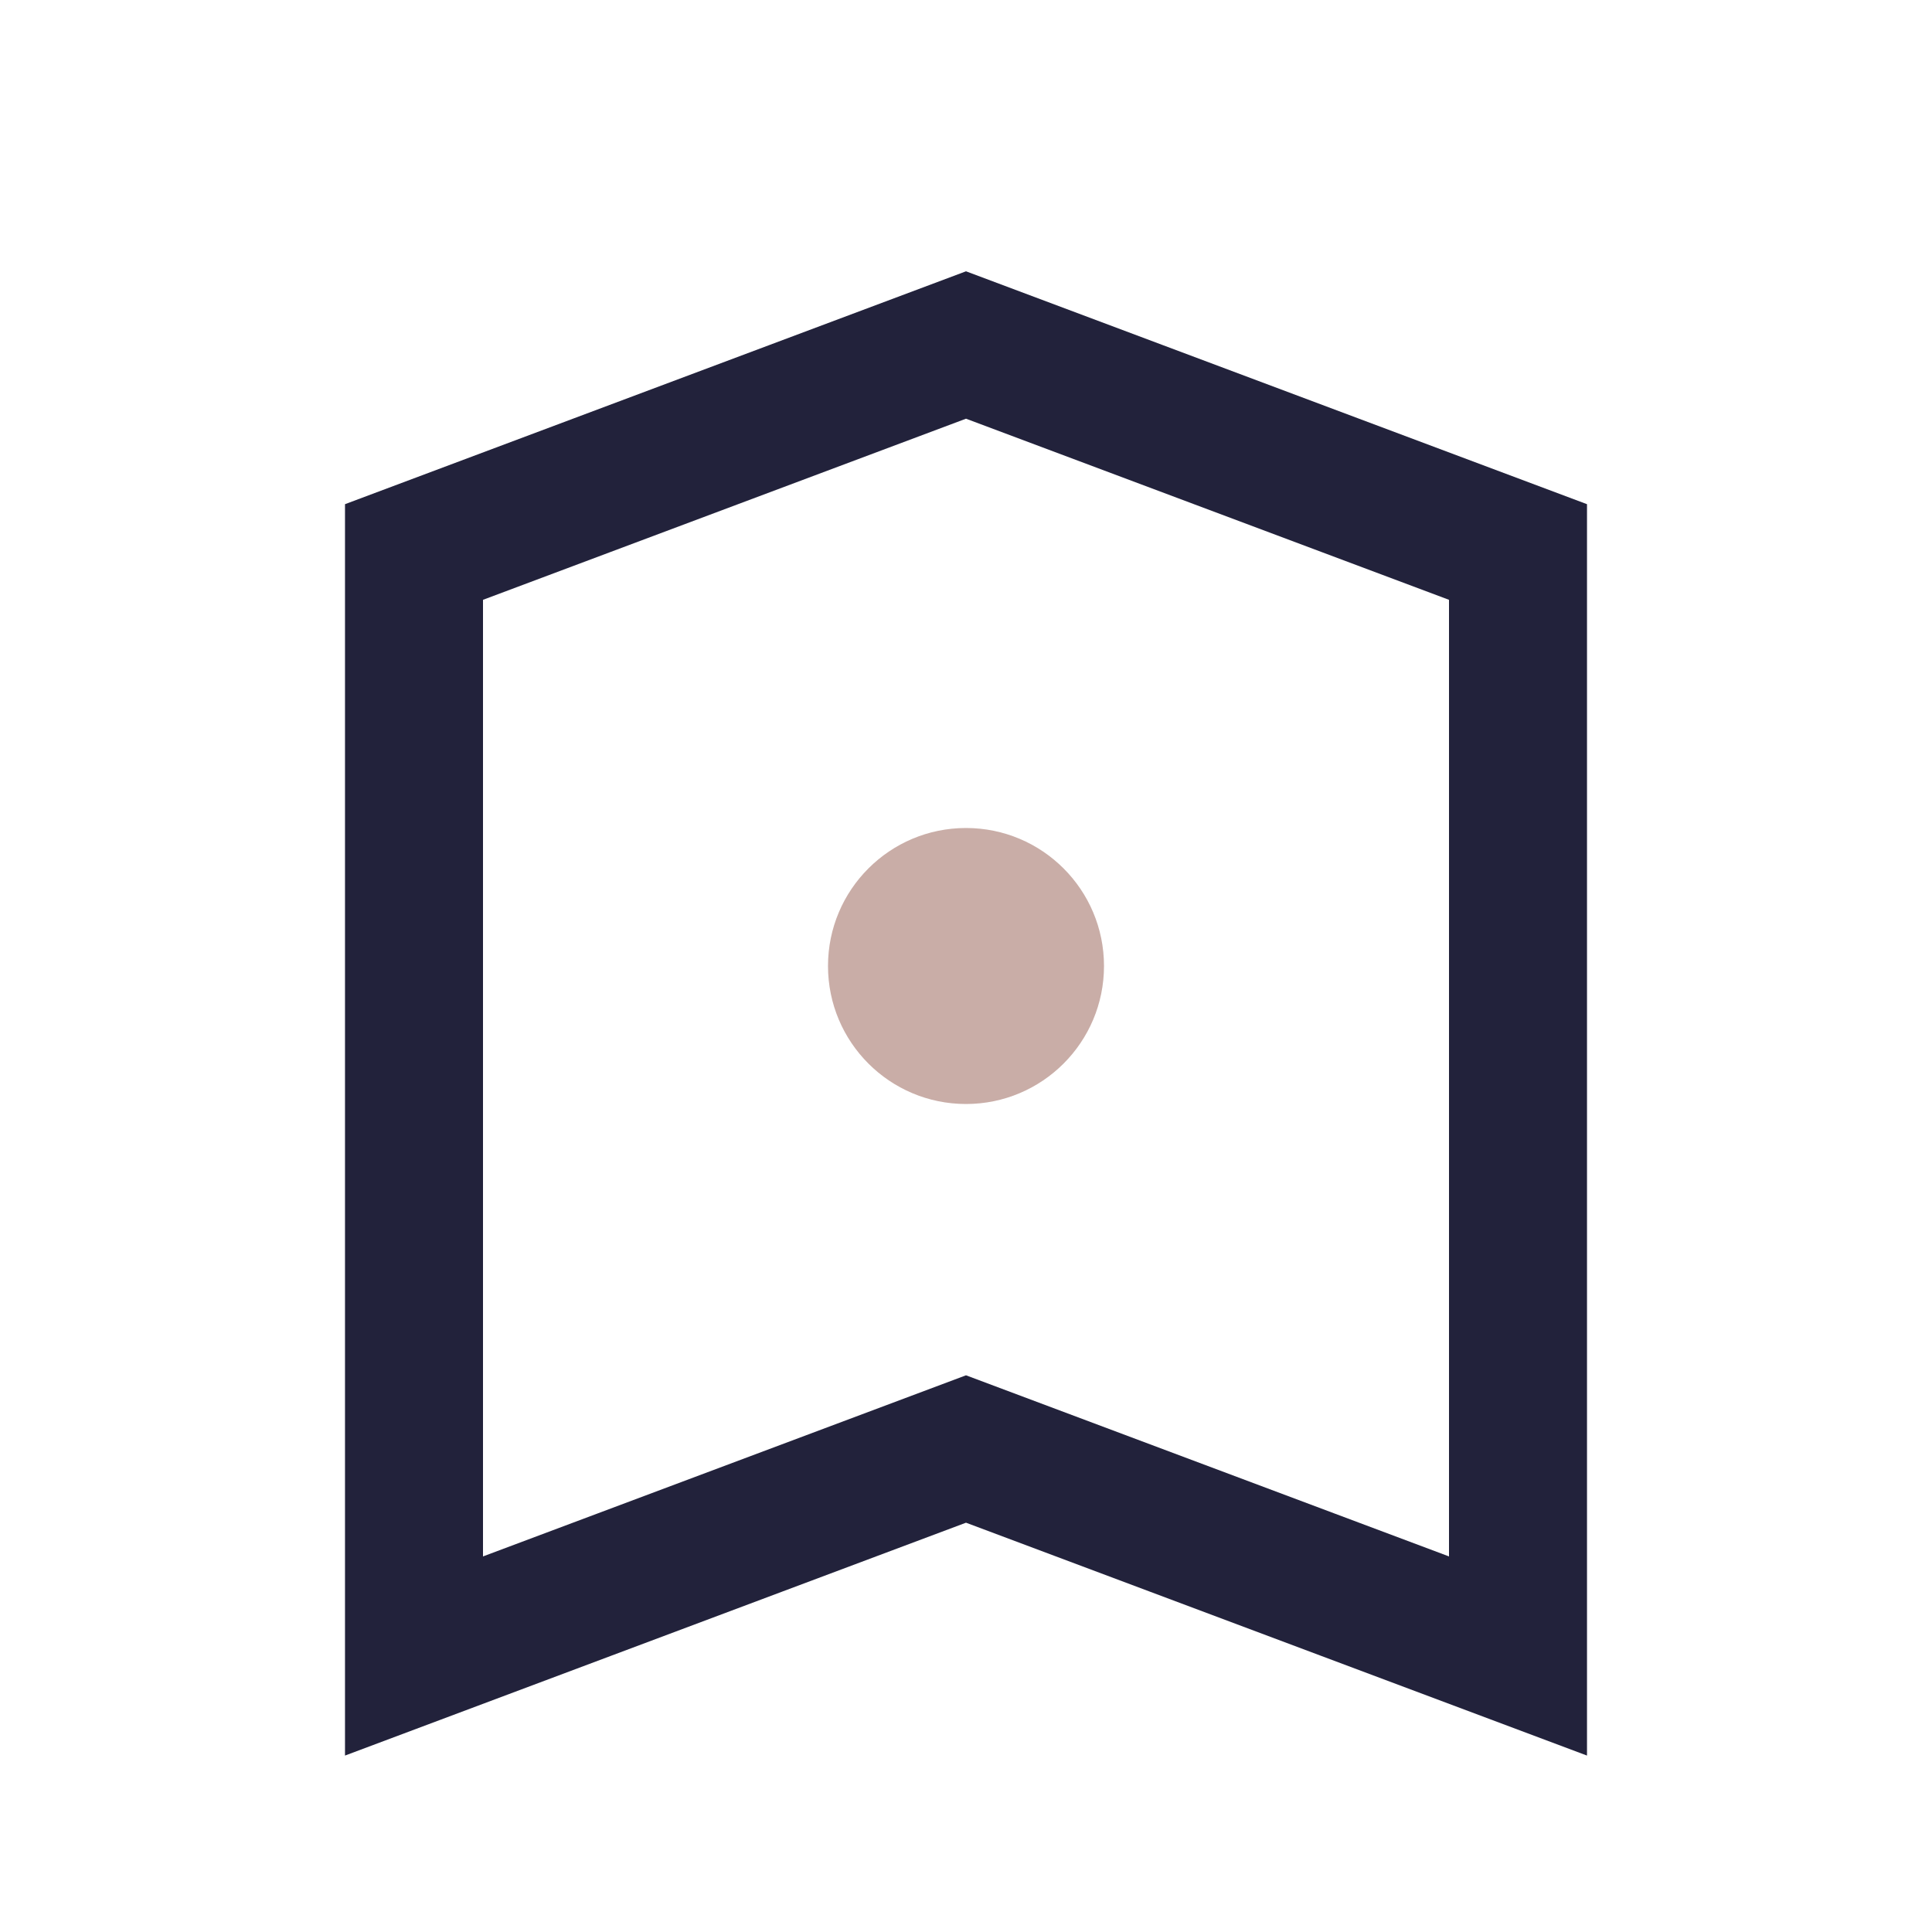
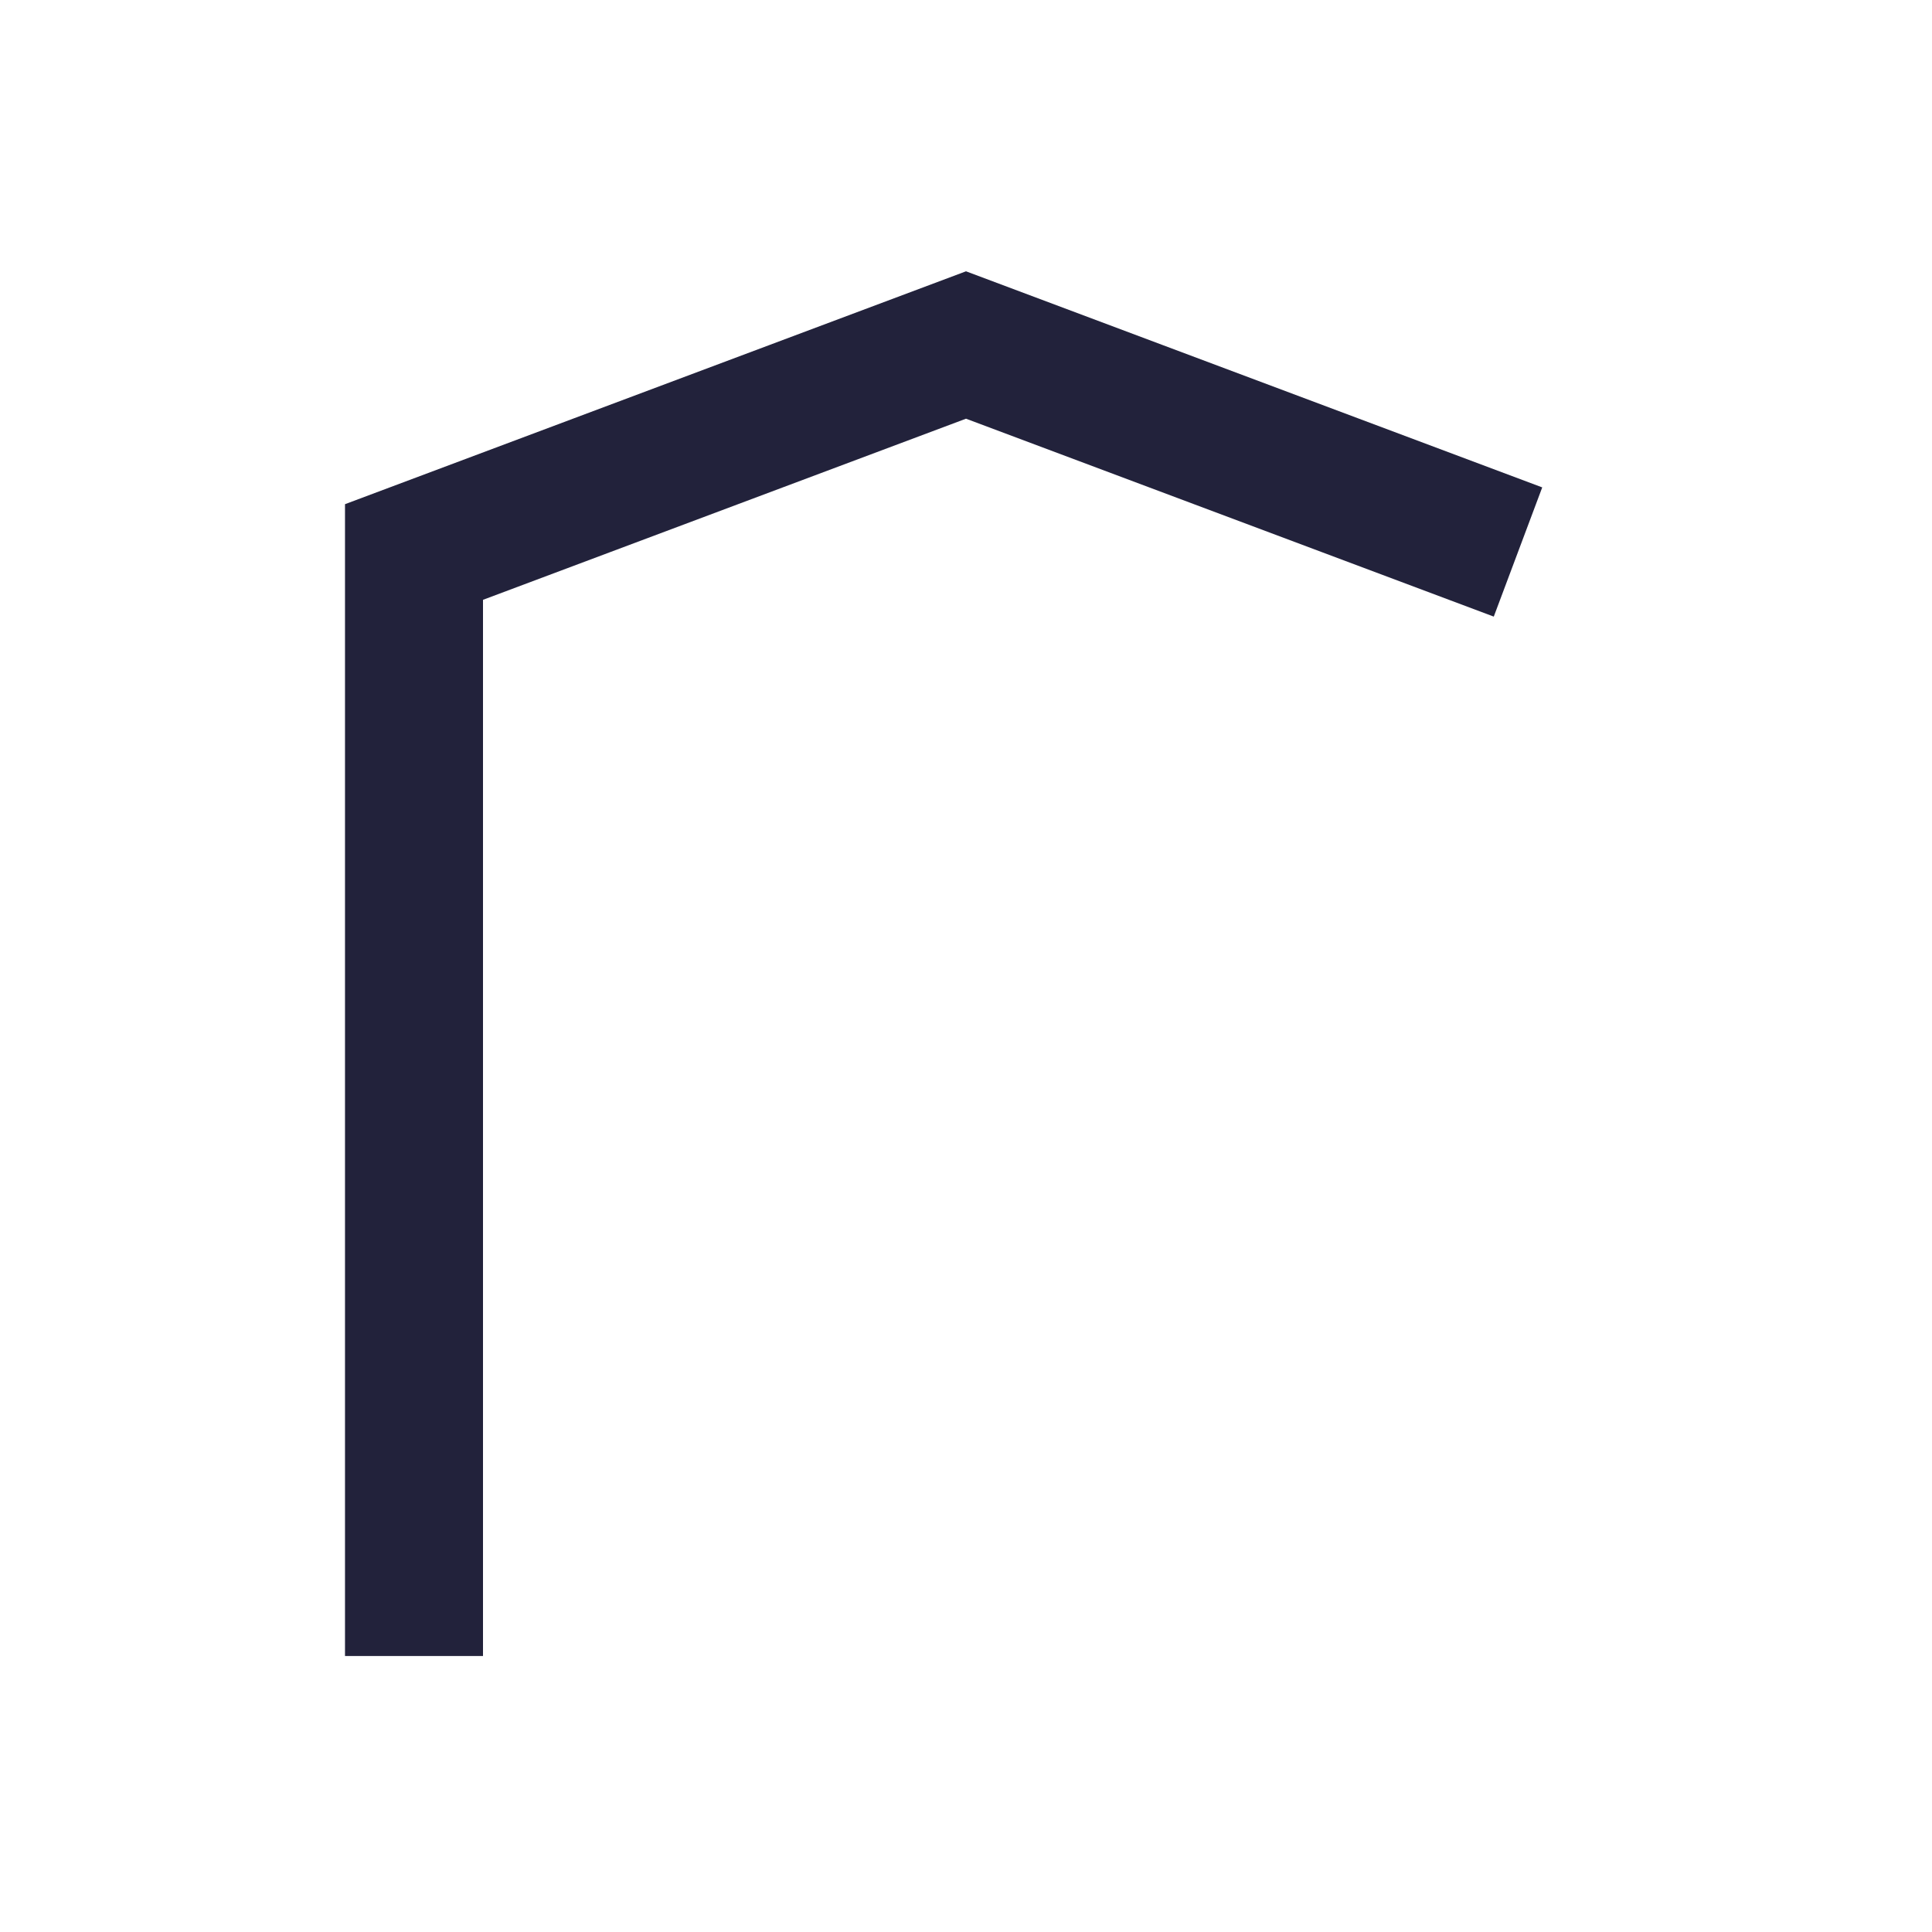
<svg xmlns="http://www.w3.org/2000/svg" width="28" height="28" viewBox="0 0 28 28">
-   <path d="M6 24V8l8-3 8 3v16l-8-3-8 3z" fill="none" stroke="#22223B" stroke-width="2" />
-   <circle cx="14" cy="14" r="2" fill="#C9ADA7" />
+   <path d="M6 24V8l8-3 8 3l-8-3-8 3z" fill="none" stroke="#22223B" stroke-width="2" />
</svg>